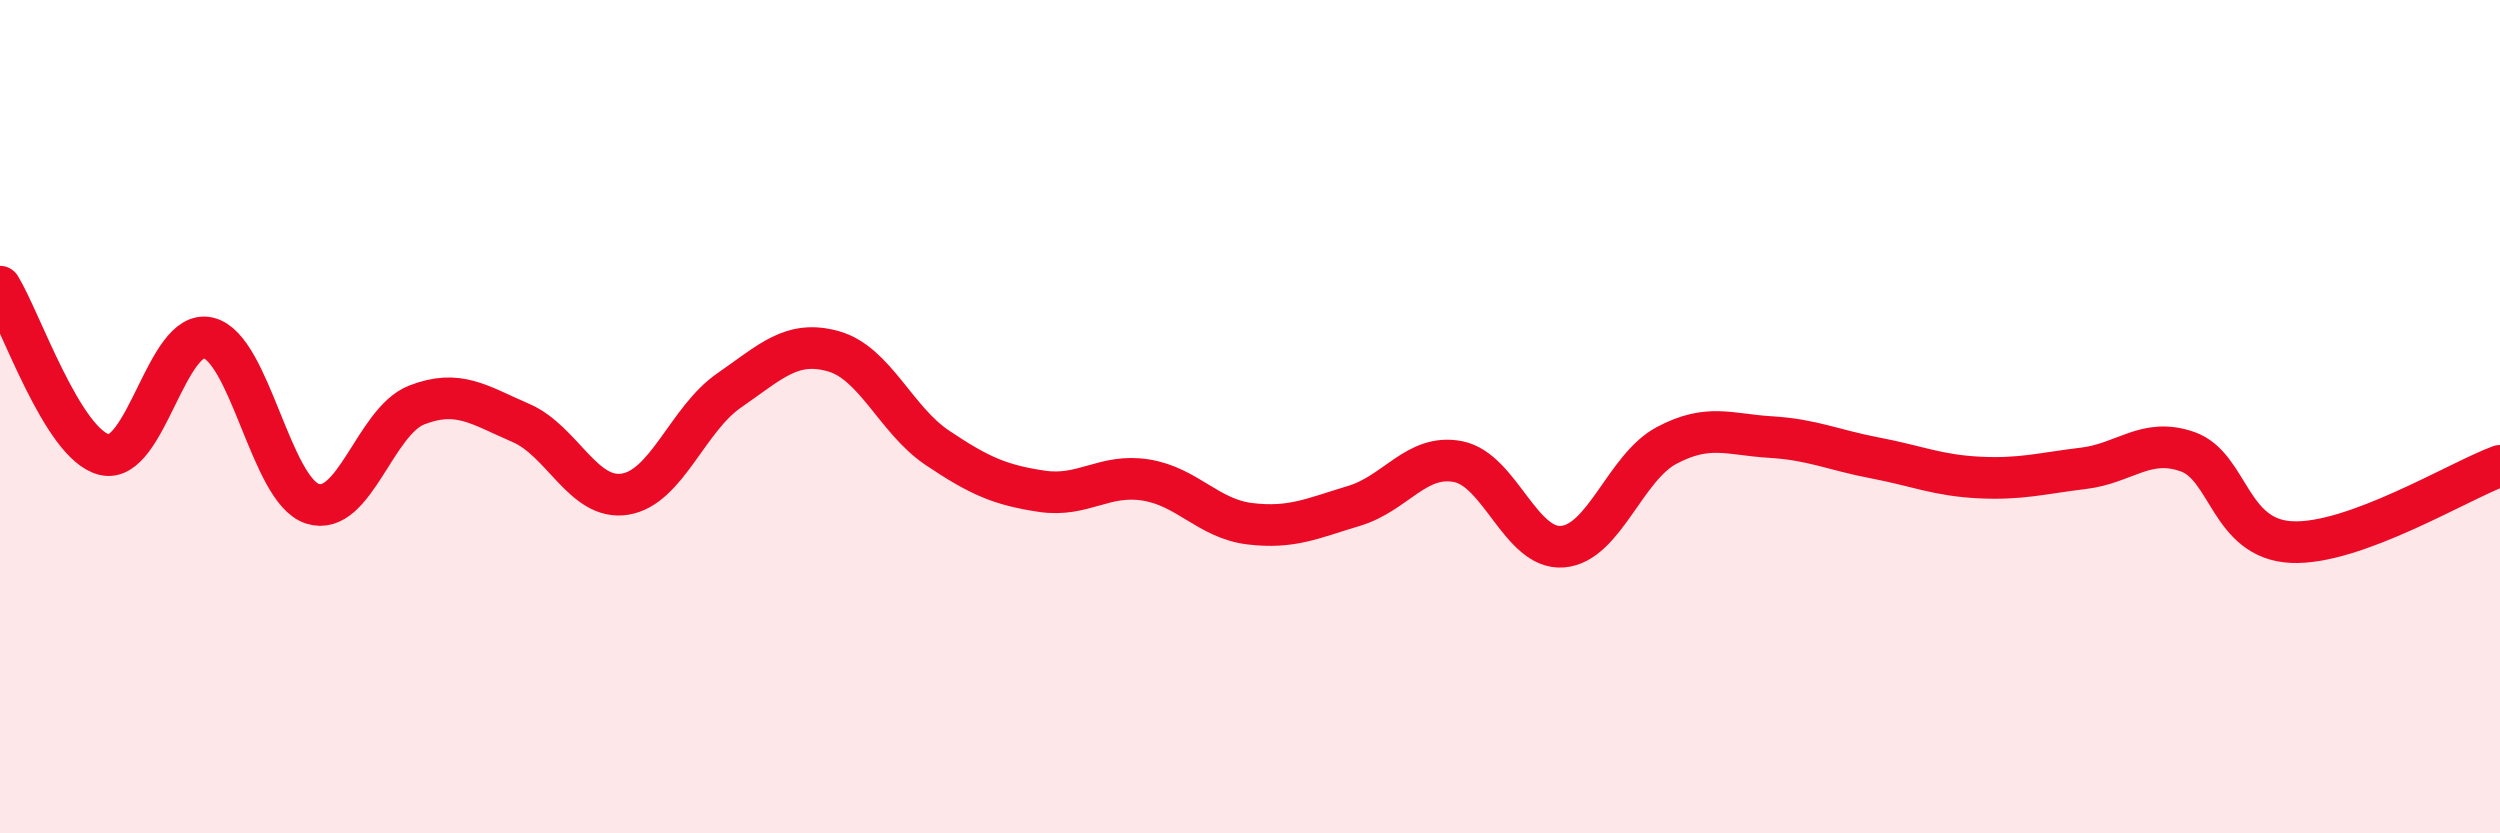
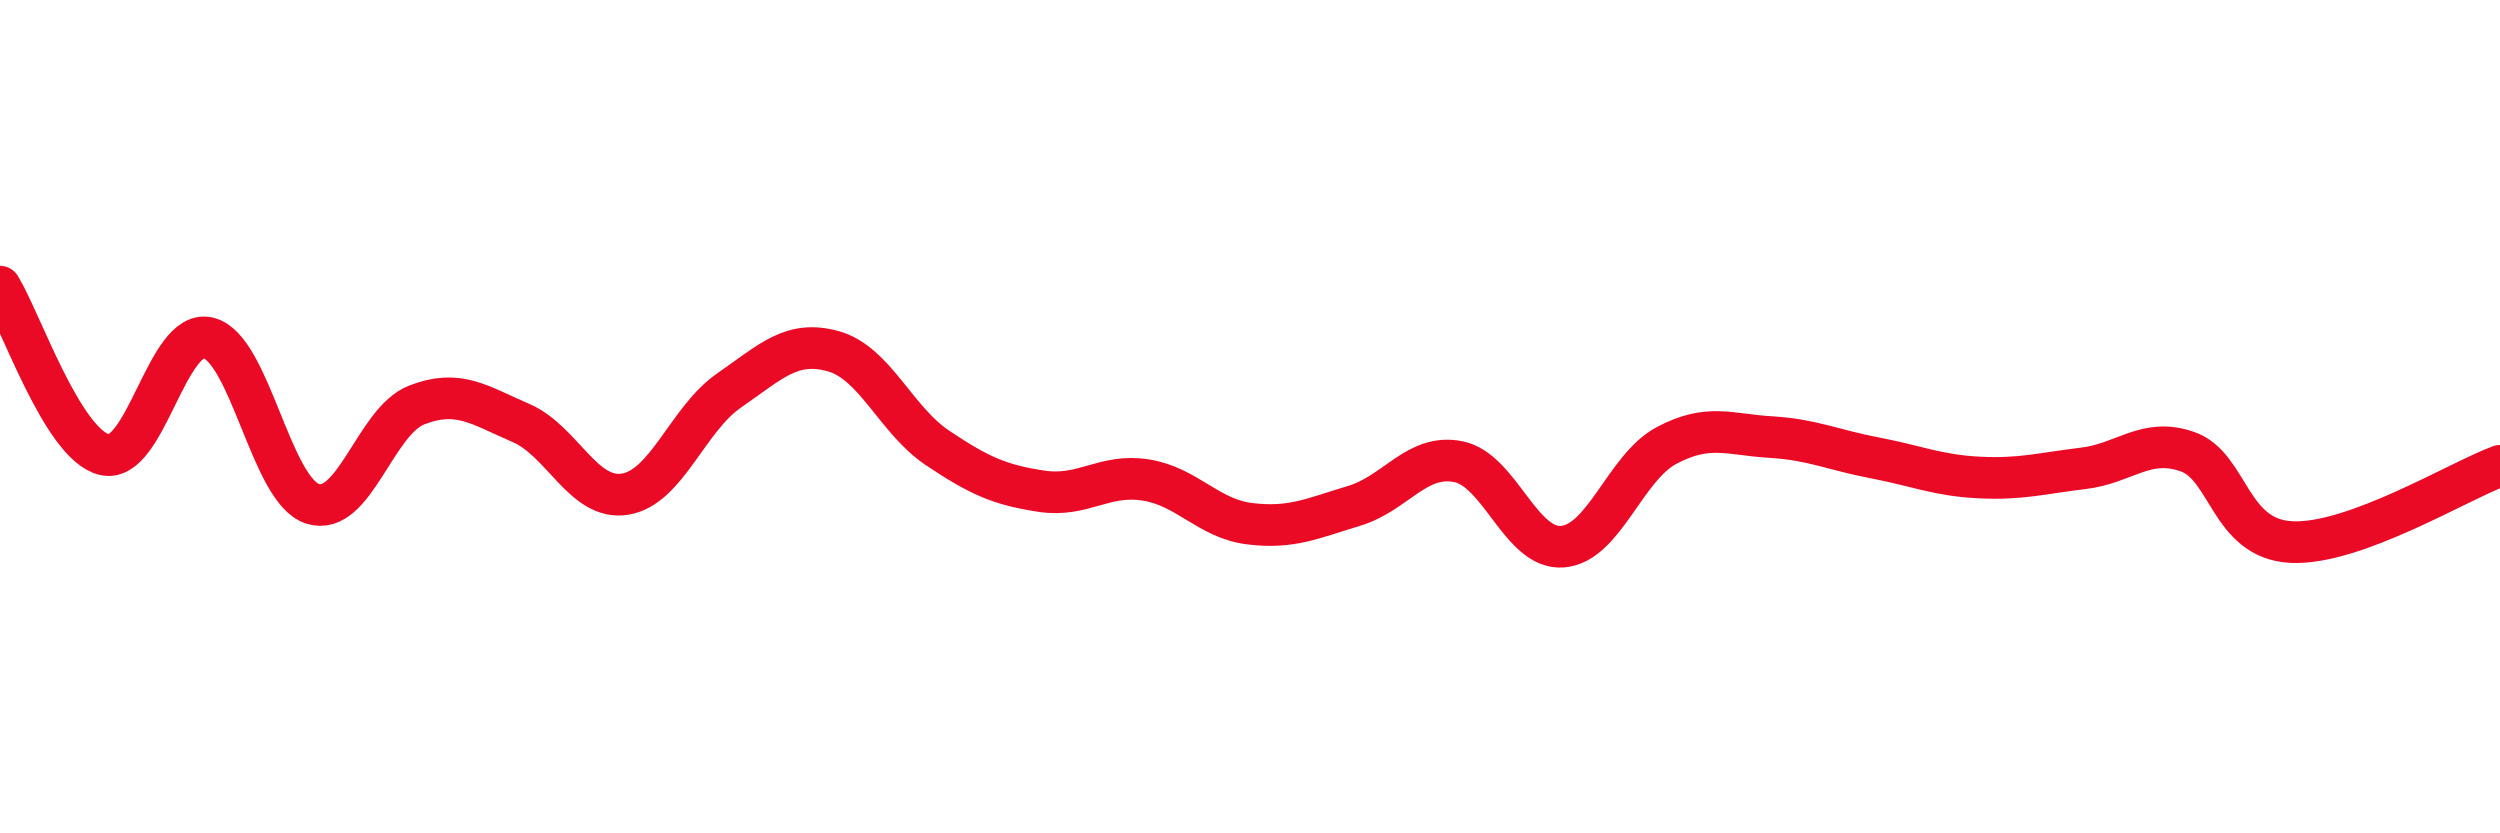
<svg xmlns="http://www.w3.org/2000/svg" width="60" height="20" viewBox="0 0 60 20">
-   <path d="M 0,6.88 C 0.5,7.69 1.5,10.66 2.5,10.91 C 3.5,11.16 4,7.87 5,8.11 C 6,8.35 6.5,11.77 7.5,12.09 C 8.5,12.41 9,10.11 10,9.72 C 11,9.33 11.5,9.72 12.5,10.15 C 13.5,10.58 14,12.02 15,11.86 C 16,11.7 16.5,10.06 17.5,9.37 C 18.5,8.68 19,8.15 20,8.43 C 21,8.71 21.5,10.08 22.5,10.75 C 23.5,11.42 24,11.64 25,11.79 C 26,11.94 26.5,11.36 27.5,11.52 C 28.5,11.68 29,12.45 30,12.57 C 31,12.69 31.5,12.44 32.5,12.14 C 33.5,11.84 34,10.88 35,11.08 C 36,11.28 36.5,13.2 37.5,13.12 C 38.5,13.04 39,11.22 40,10.69 C 41,10.16 41.5,10.43 42.5,10.49 C 43.5,10.55 44,10.8 45,10.99 C 46,11.18 46.5,11.41 47.5,11.46 C 48.5,11.51 49,11.36 50,11.24 C 51,11.12 51.5,10.49 52.5,10.84 C 53.5,11.19 53.5,12.94 55,13.01 C 56.5,13.08 59,11.55 60,11.18L60 20L0 20Z" fill="#EB0A25" opacity="0.1" stroke-linecap="round" stroke-linejoin="round" />
  <path d="M 0,6.88 C 0.5,7.69 1.5,10.66 2.5,10.91 C 3.5,11.16 4,7.87 5,8.11 C 6,8.35 6.5,11.77 7.5,12.09 C 8.5,12.41 9,10.11 10,9.72 C 11,9.33 11.5,9.72 12.5,10.15 C 13.5,10.58 14,12.02 15,11.86 C 16,11.7 16.5,10.06 17.5,9.37 C 18.5,8.68 19,8.15 20,8.43 C 21,8.71 21.5,10.08 22.5,10.75 C 23.5,11.42 24,11.64 25,11.79 C 26,11.94 26.5,11.36 27.5,11.52 C 28.5,11.68 29,12.45 30,12.57 C 31,12.69 31.5,12.44 32.5,12.14 C 33.5,11.84 34,10.88 35,11.08 C 36,11.28 36.5,13.2 37.5,13.12 C 38.5,13.04 39,11.22 40,10.69 C 41,10.16 41.5,10.43 42.5,10.49 C 43.5,10.55 44,10.8 45,10.99 C 46,11.18 46.5,11.41 47.5,11.46 C 48.5,11.51 49,11.36 50,11.24 C 51,11.12 51.5,10.49 52.5,10.84 C 53.5,11.19 53.5,12.94 55,13.01 C 56.5,13.08 59,11.55 60,11.18" stroke="#EB0A25" stroke-width="1" fill="none" stroke-linecap="round" stroke-linejoin="round" />
</svg>